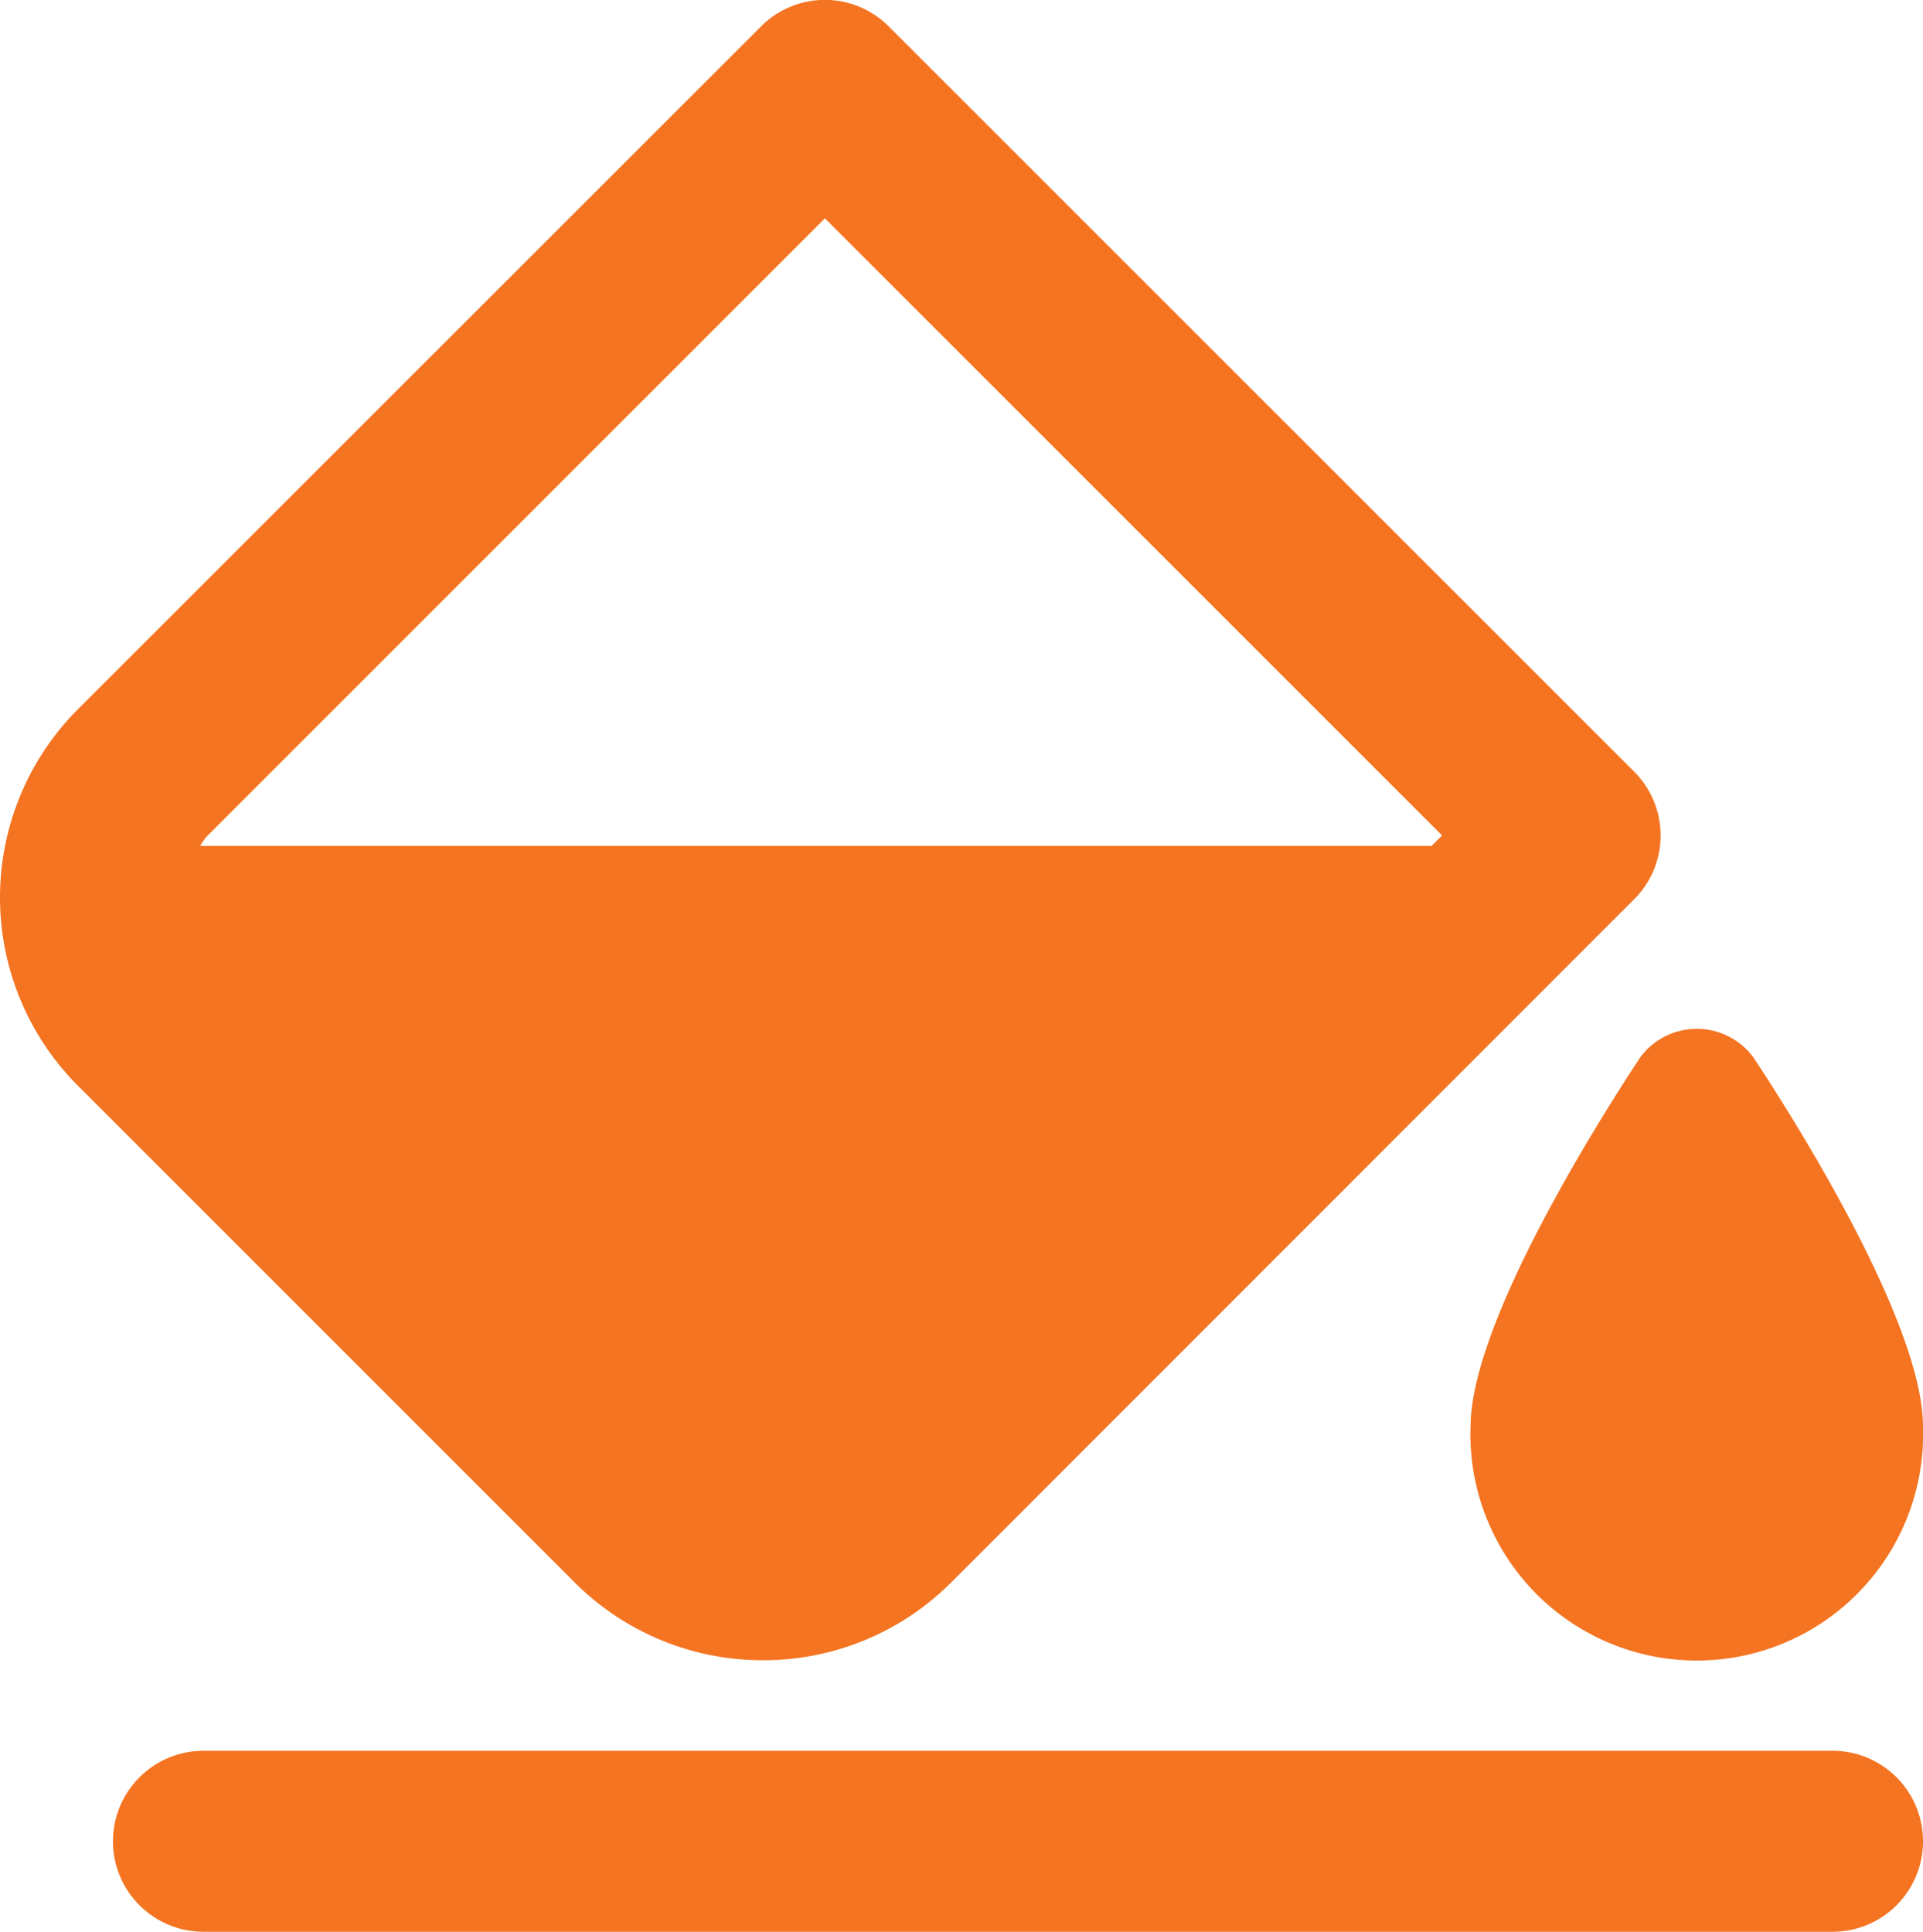
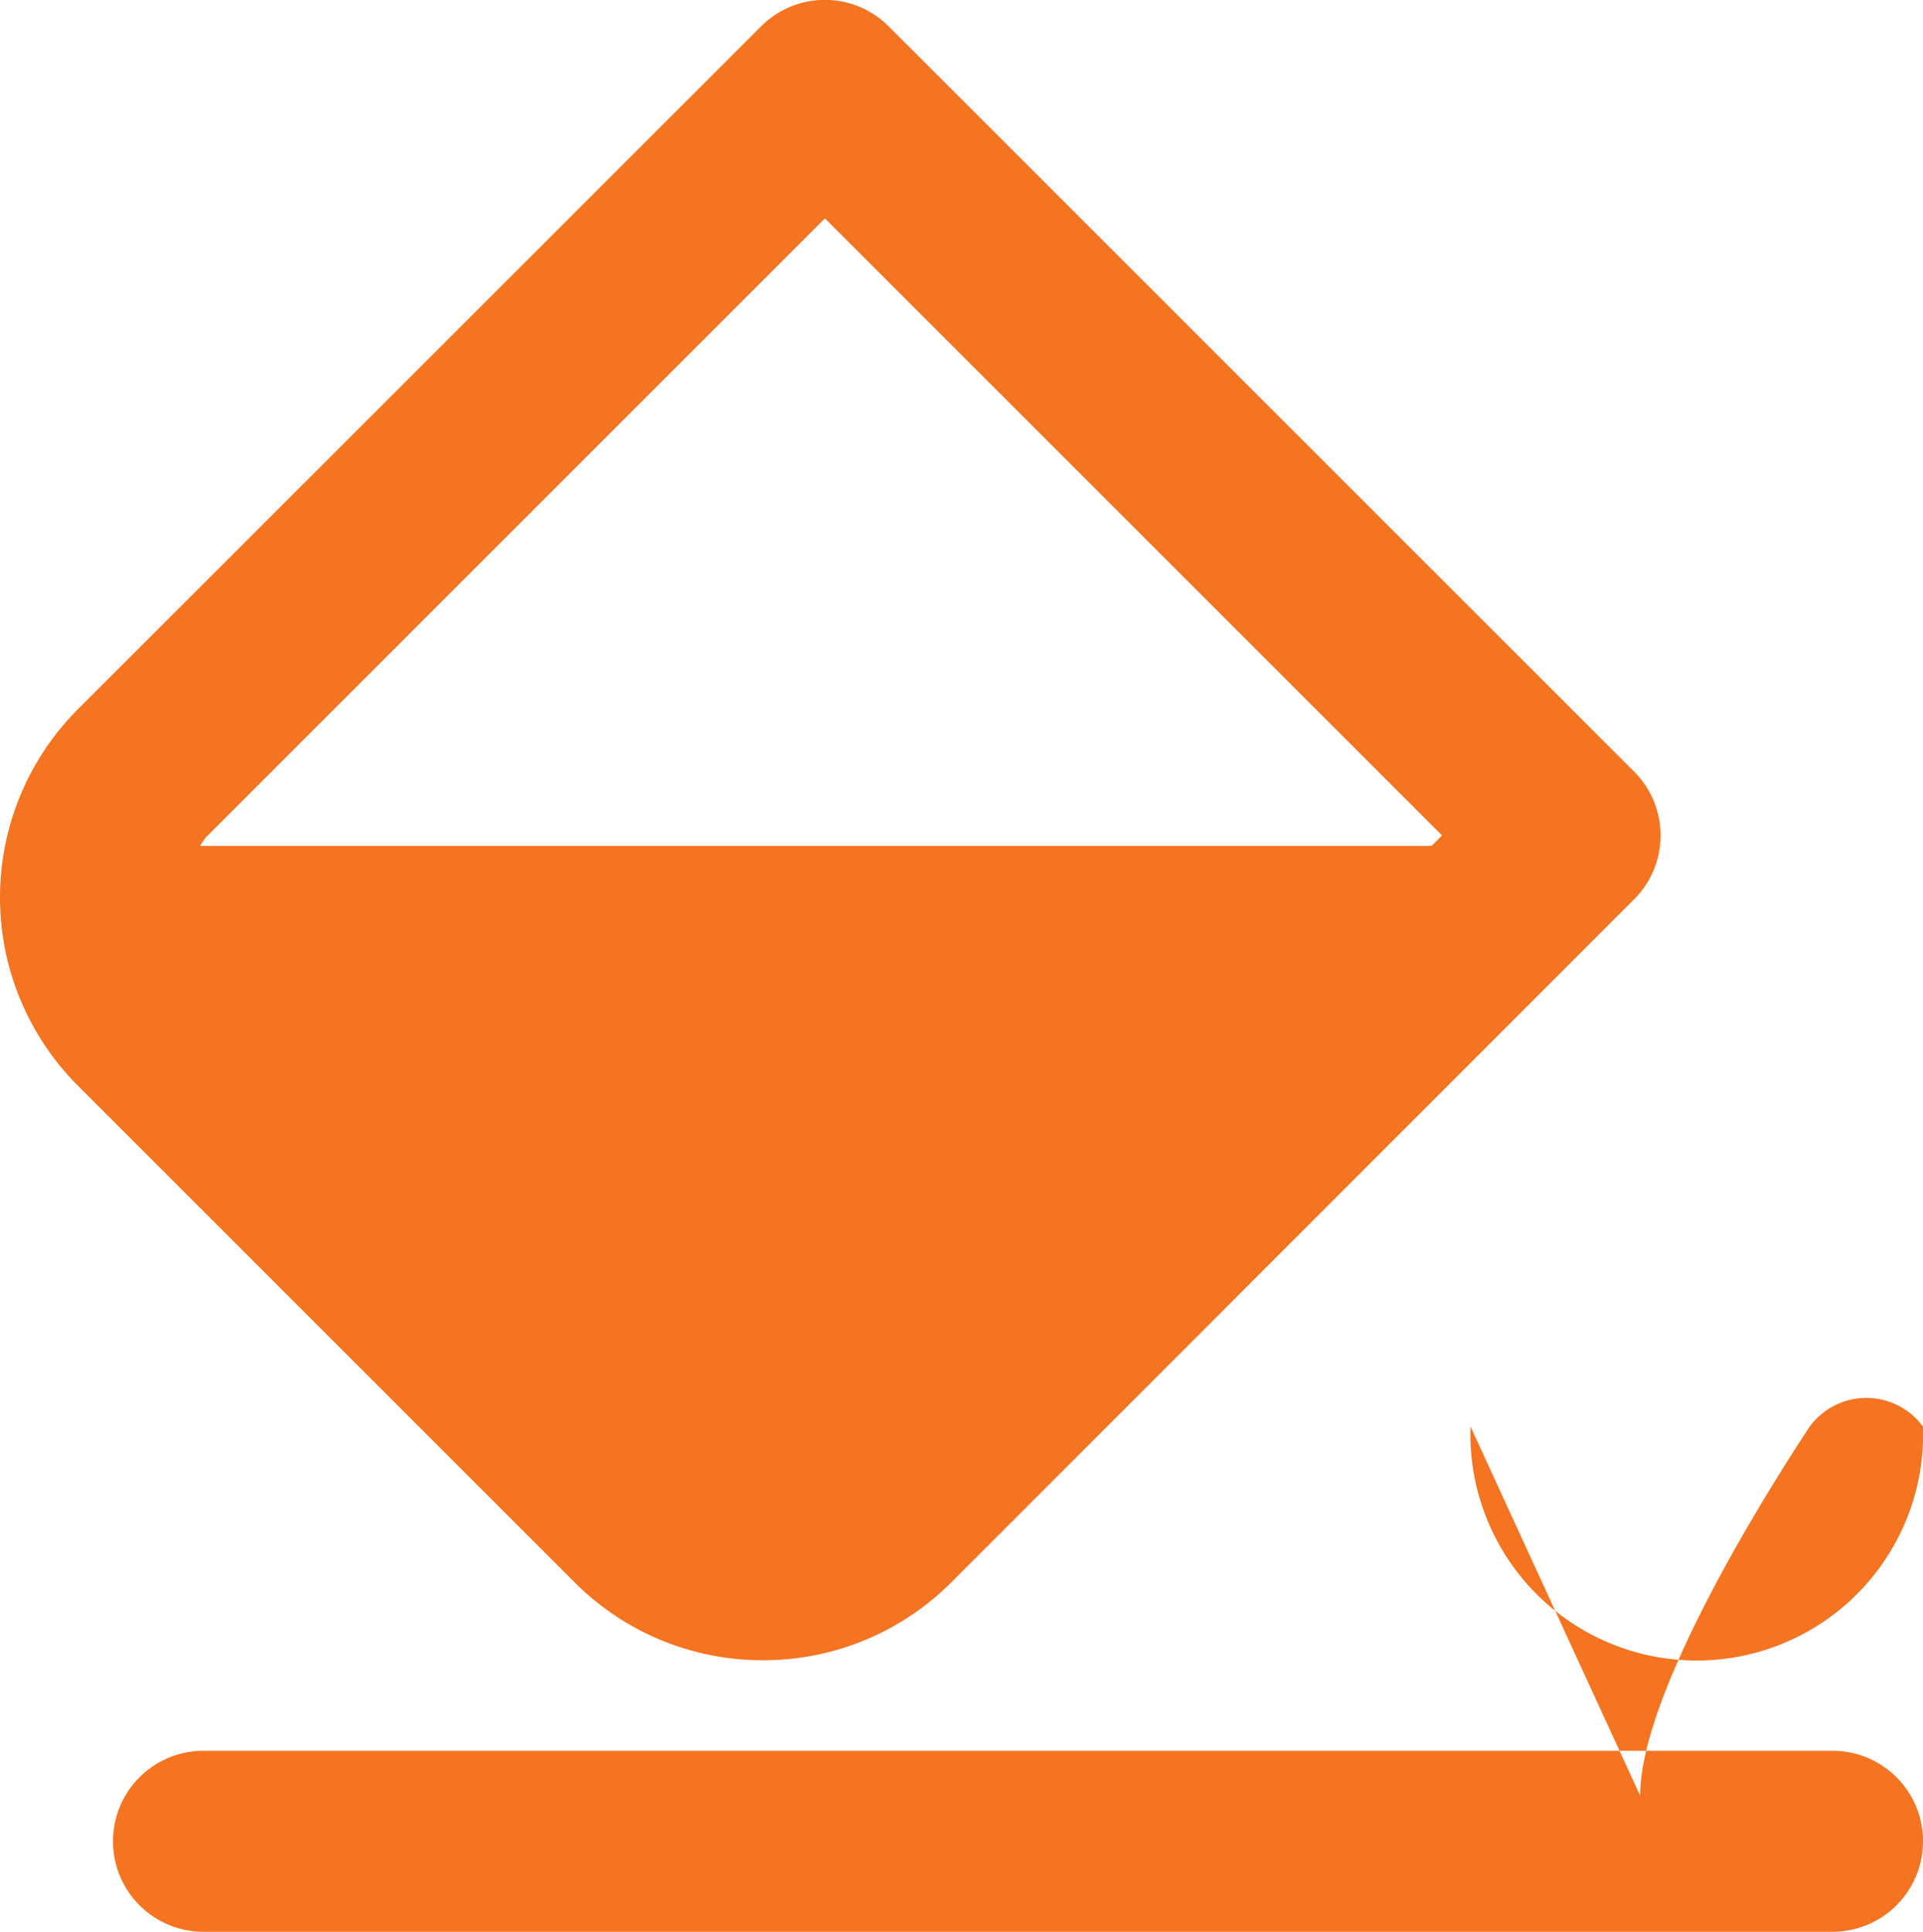
<svg xmlns="http://www.w3.org/2000/svg" width="29.86" height="30" viewBox="0 0 29.86 30">
  <g id="Group_1893" data-name="Group 1893" transform="translate(-0.751 -0.652)">
-     <path id="Path_11510" data-name="Path 11510" d="M29.206,27.841H3.911a1.405,1.405,0,0,0,0,2.811H29.206a1.405,1.405,0,1,0,0-2.811ZM12.6,26.435a4.12,4.12,0,0,0,2.922-1.209L26.123,14.62a1.4,1.4,0,0,0,0-1.987L14.553,1.064a1.4,1.4,0,0,0-1.987,0L1.959,11.668a4.137,4.137,0,0,0,0,5.843l7.714,7.714A4.12,4.12,0,0,0,12.6,26.435ZM13.56,4.043l9.583,9.583-.163.163H3.859a1.372,1.372,0,0,1,.089-.133ZM23.585,22.806a3.515,3.515,0,1,0,7.026,0c0-1.613-2.015-4.8-2.633-5.732a1.092,1.092,0,0,0-1.759,0c-.618.936-2.633,4.119-2.633,5.732Z" transform="translate(0 0)" fill="#f47421" />
+     <path id="Path_11510" data-name="Path 11510" d="M29.206,27.841H3.911a1.405,1.405,0,0,0,0,2.811H29.206a1.405,1.405,0,1,0,0-2.811ZM12.6,26.435a4.12,4.12,0,0,0,2.922-1.209L26.123,14.62a1.4,1.4,0,0,0,0-1.987L14.553,1.064a1.4,1.4,0,0,0-1.987,0L1.959,11.668a4.137,4.137,0,0,0,0,5.843l7.714,7.714A4.12,4.12,0,0,0,12.6,26.435ZM13.56,4.043l9.583,9.583-.163.163H3.859a1.372,1.372,0,0,1,.089-.133ZM23.585,22.806a3.515,3.515,0,1,0,7.026,0a1.092,1.092,0,0,0-1.759,0c-.618.936-2.633,4.119-2.633,5.732Z" transform="translate(0 0)" fill="#f47421" />
  </g>
</svg>